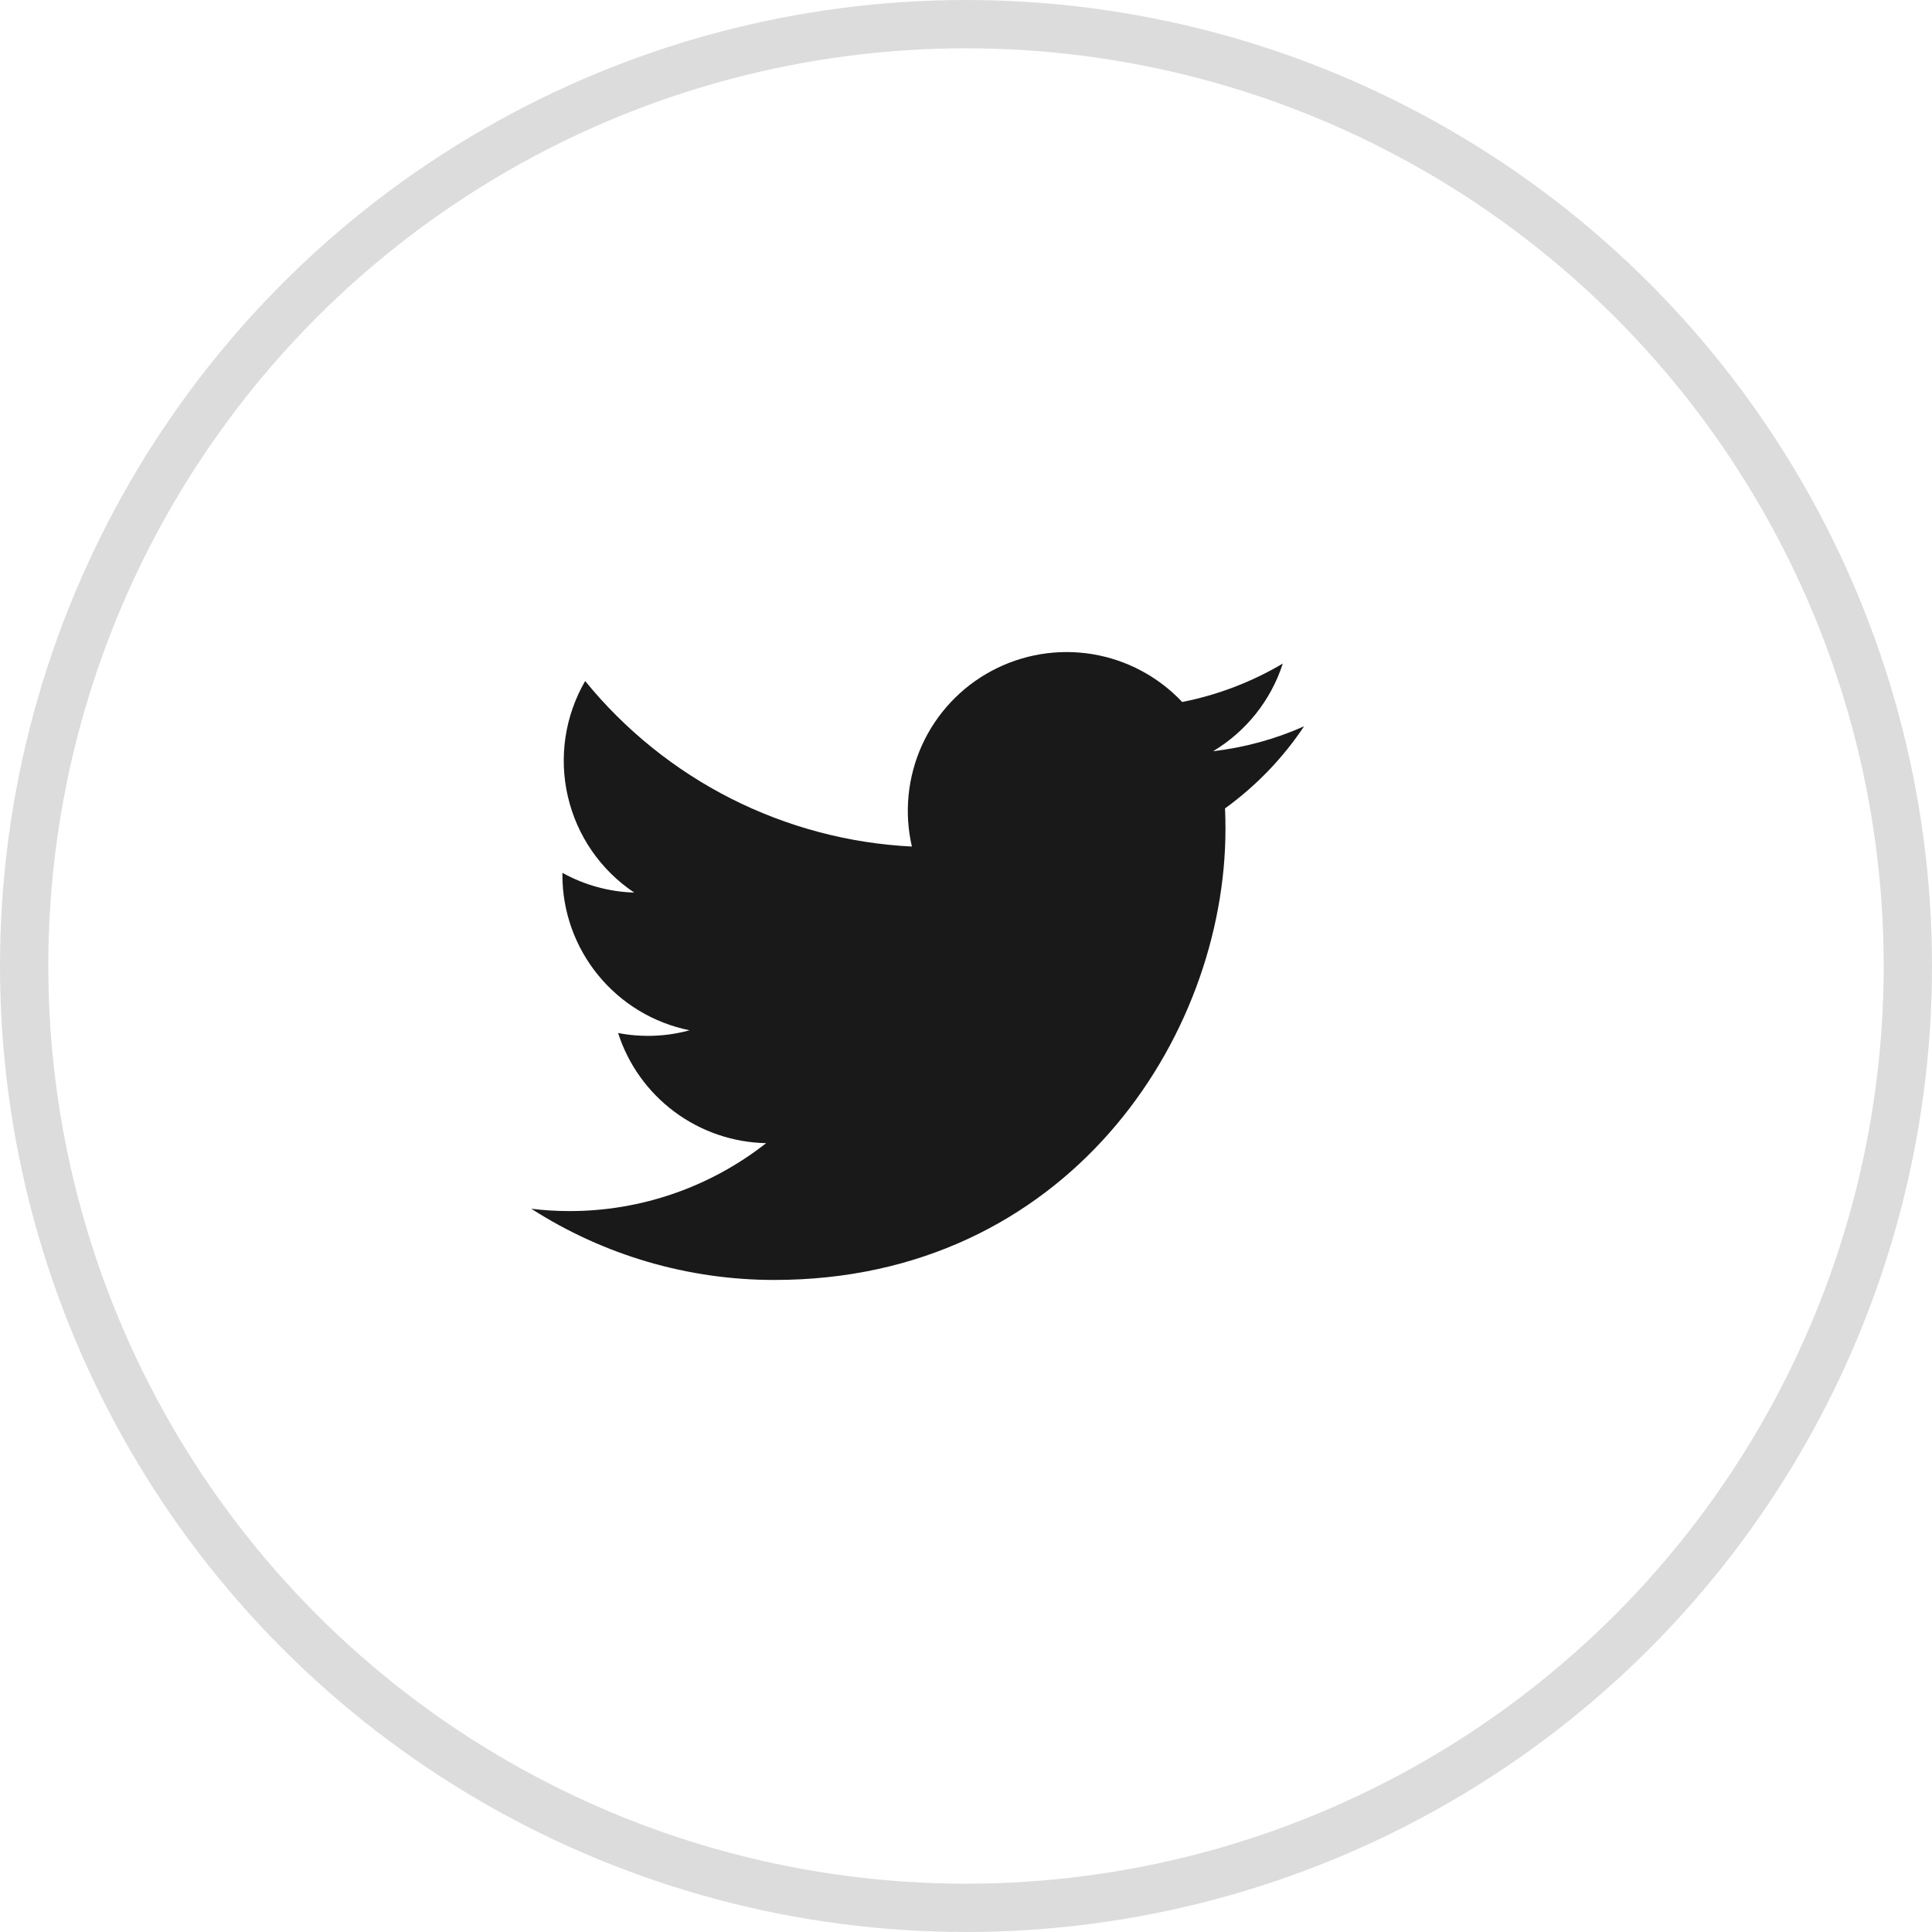
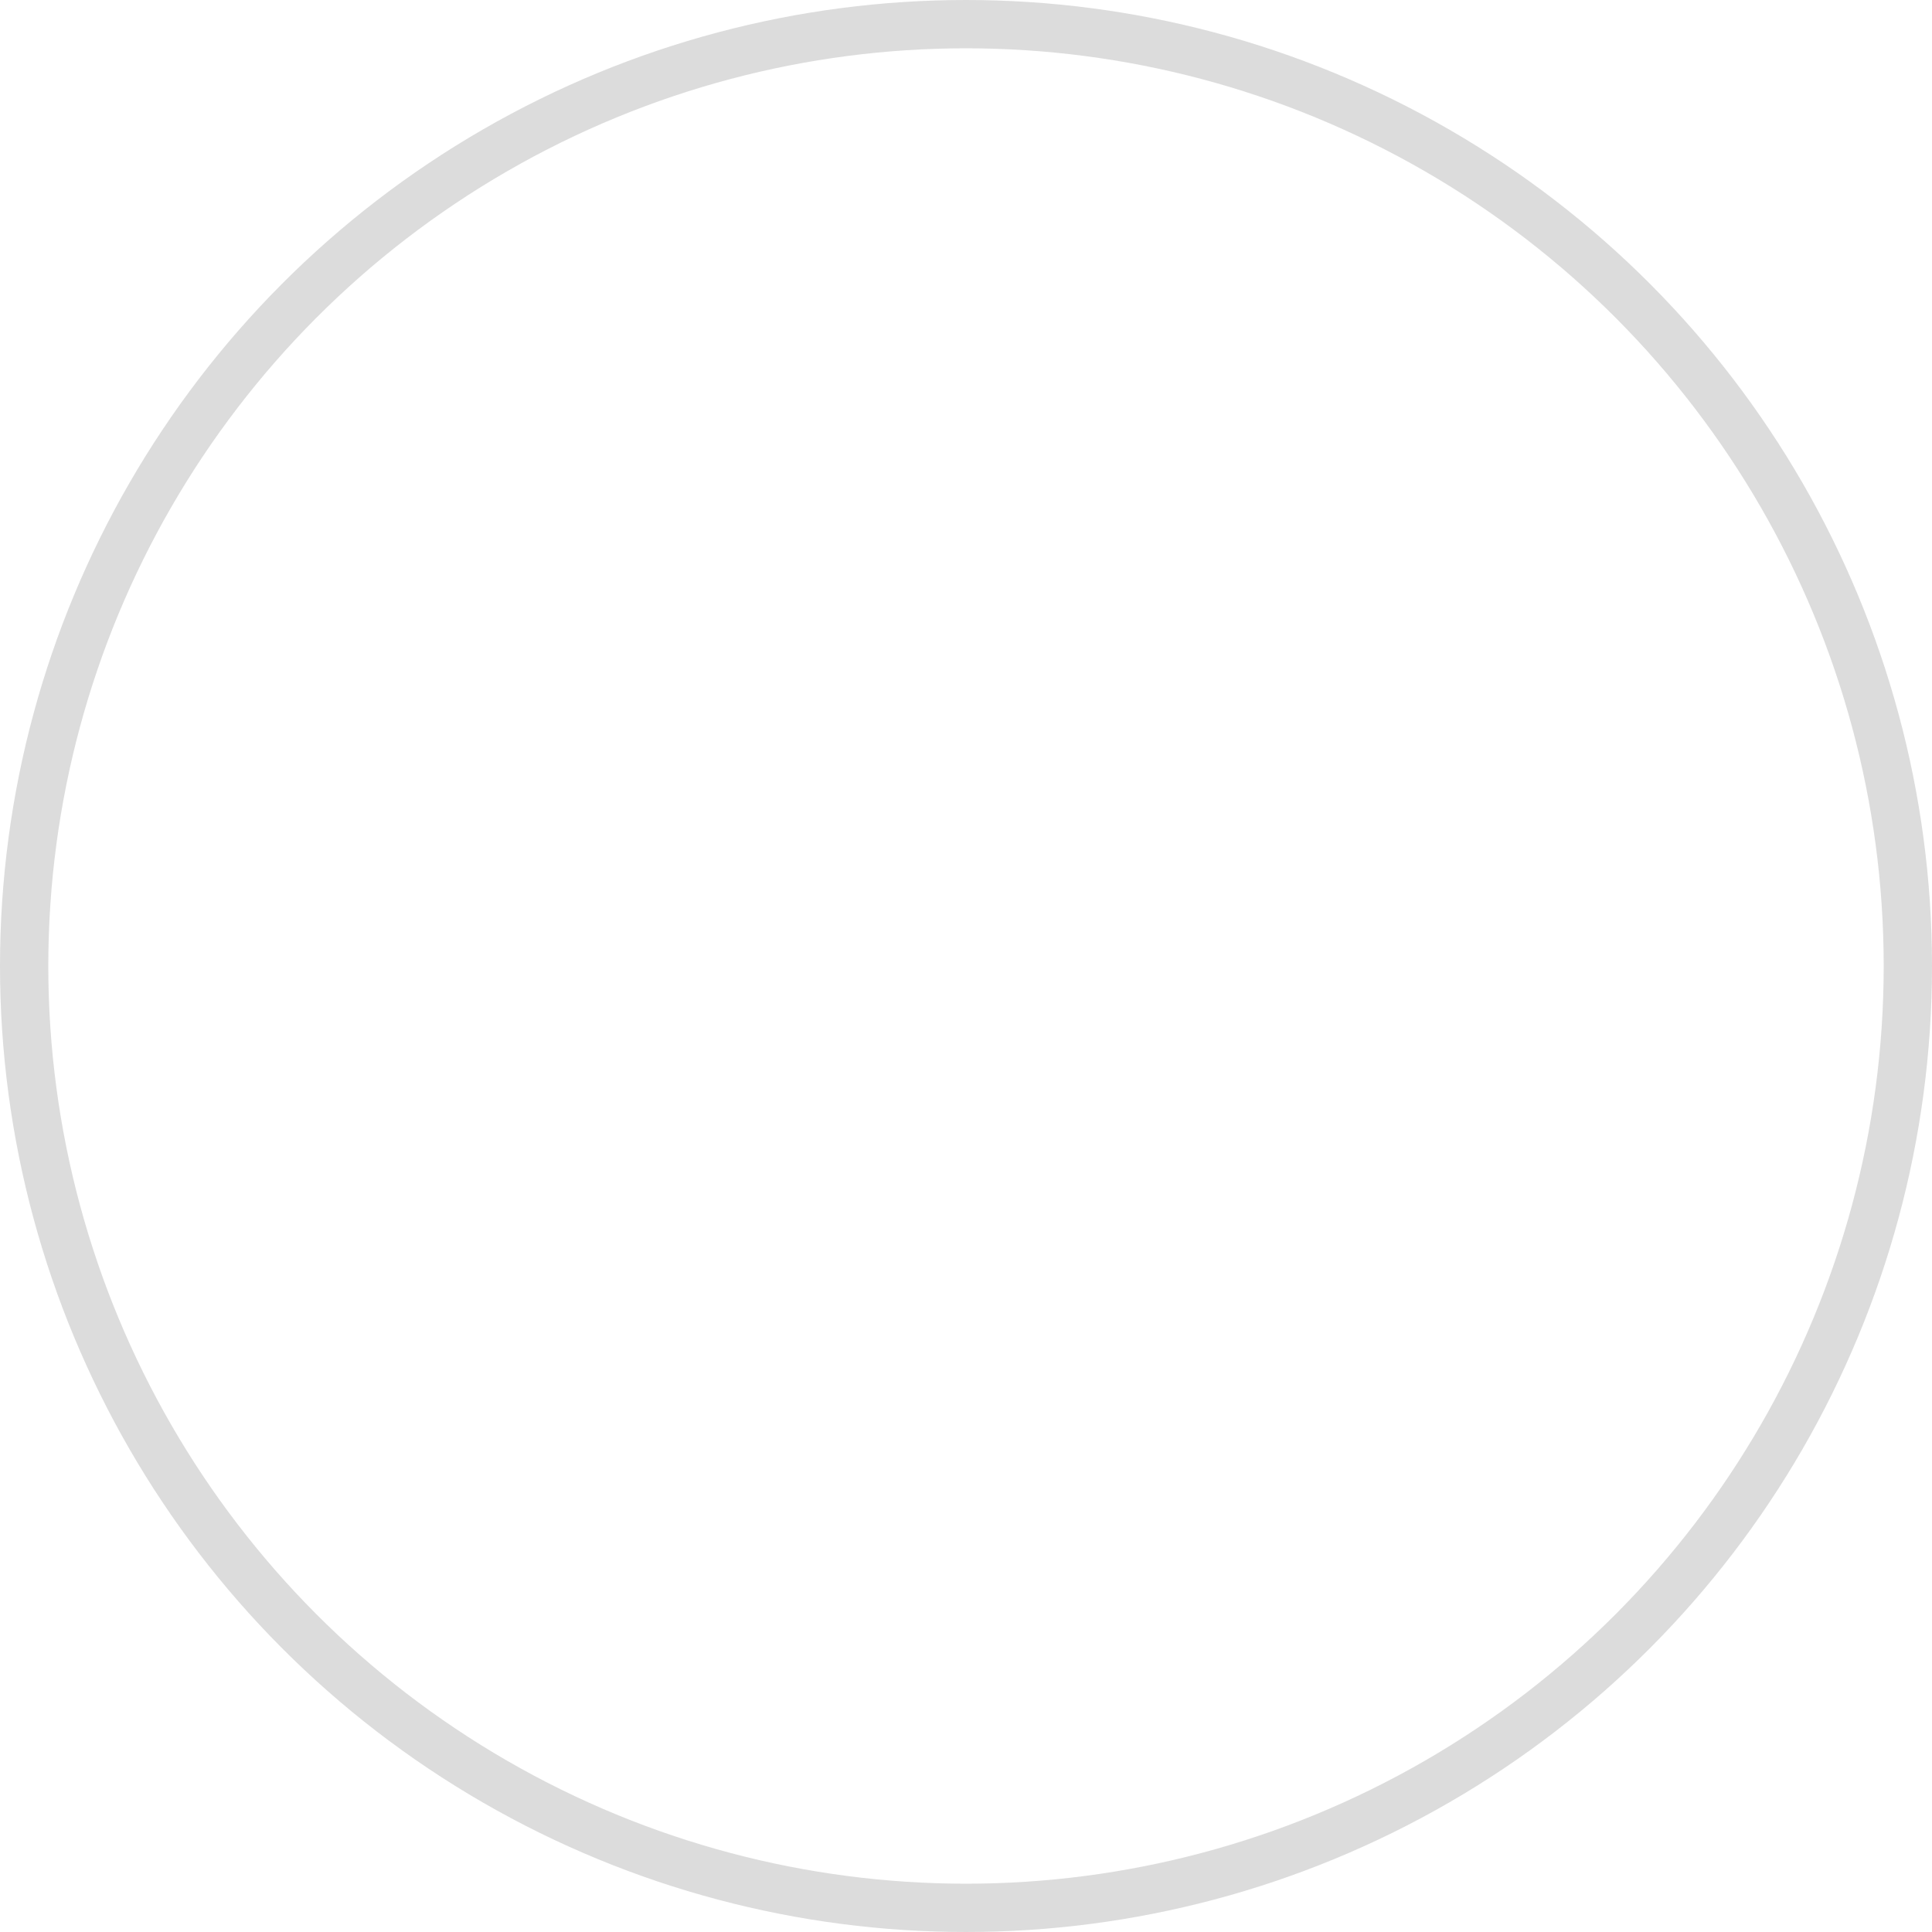
<svg xmlns="http://www.w3.org/2000/svg" width="40" height="40" viewBox="0 0 40 40" fill="none">
  <circle cx="20" cy="20" r="19.5" stroke="#1A1919" stroke-opacity="0.15" />
  <g clip-path="url(#clip0_20_2251)">
-     <path d="M16.033 26.5C22.07 26.5 25.372 21.498 25.372 17.162C25.372 17.021 25.369 16.877 25.363 16.737C26.005 16.272 26.56 15.697 27 15.037C26.402 15.304 25.766 15.477 25.116 15.553C25.801 15.142 26.314 14.498 26.559 13.738C25.915 14.12 25.21 14.389 24.476 14.534C23.981 14.008 23.326 13.66 22.613 13.543C21.9 13.427 21.169 13.548 20.532 13.889C19.895 14.229 19.388 14.77 19.089 15.428C18.791 16.086 18.717 16.824 18.88 17.527C17.575 17.462 16.299 17.123 15.133 16.533C13.968 15.942 12.94 15.113 12.115 14.1C11.696 14.823 11.568 15.678 11.757 16.491C11.945 17.305 12.437 18.016 13.131 18.48C12.61 18.464 12.1 18.324 11.644 18.071V18.112C11.643 18.87 11.905 19.605 12.386 20.192C12.866 20.779 13.534 21.181 14.277 21.331C13.795 21.463 13.288 21.482 12.797 21.387C13.006 22.039 13.414 22.609 13.964 23.018C14.513 23.427 15.177 23.654 15.862 23.668C14.699 24.581 13.263 25.077 11.784 25.074C11.522 25.074 11.26 25.058 11 25.026C12.502 25.99 14.249 26.501 16.033 26.5Z" fill="#1A1919" />
-   </g>
+     </g>
  <defs>
    <clipPath id="clip0_20_2251">
-       <rect width="16" height="16" fill="white" transform="translate(11 12)" />
-     </clipPath>
+       </clipPath>
  </defs>
</svg>